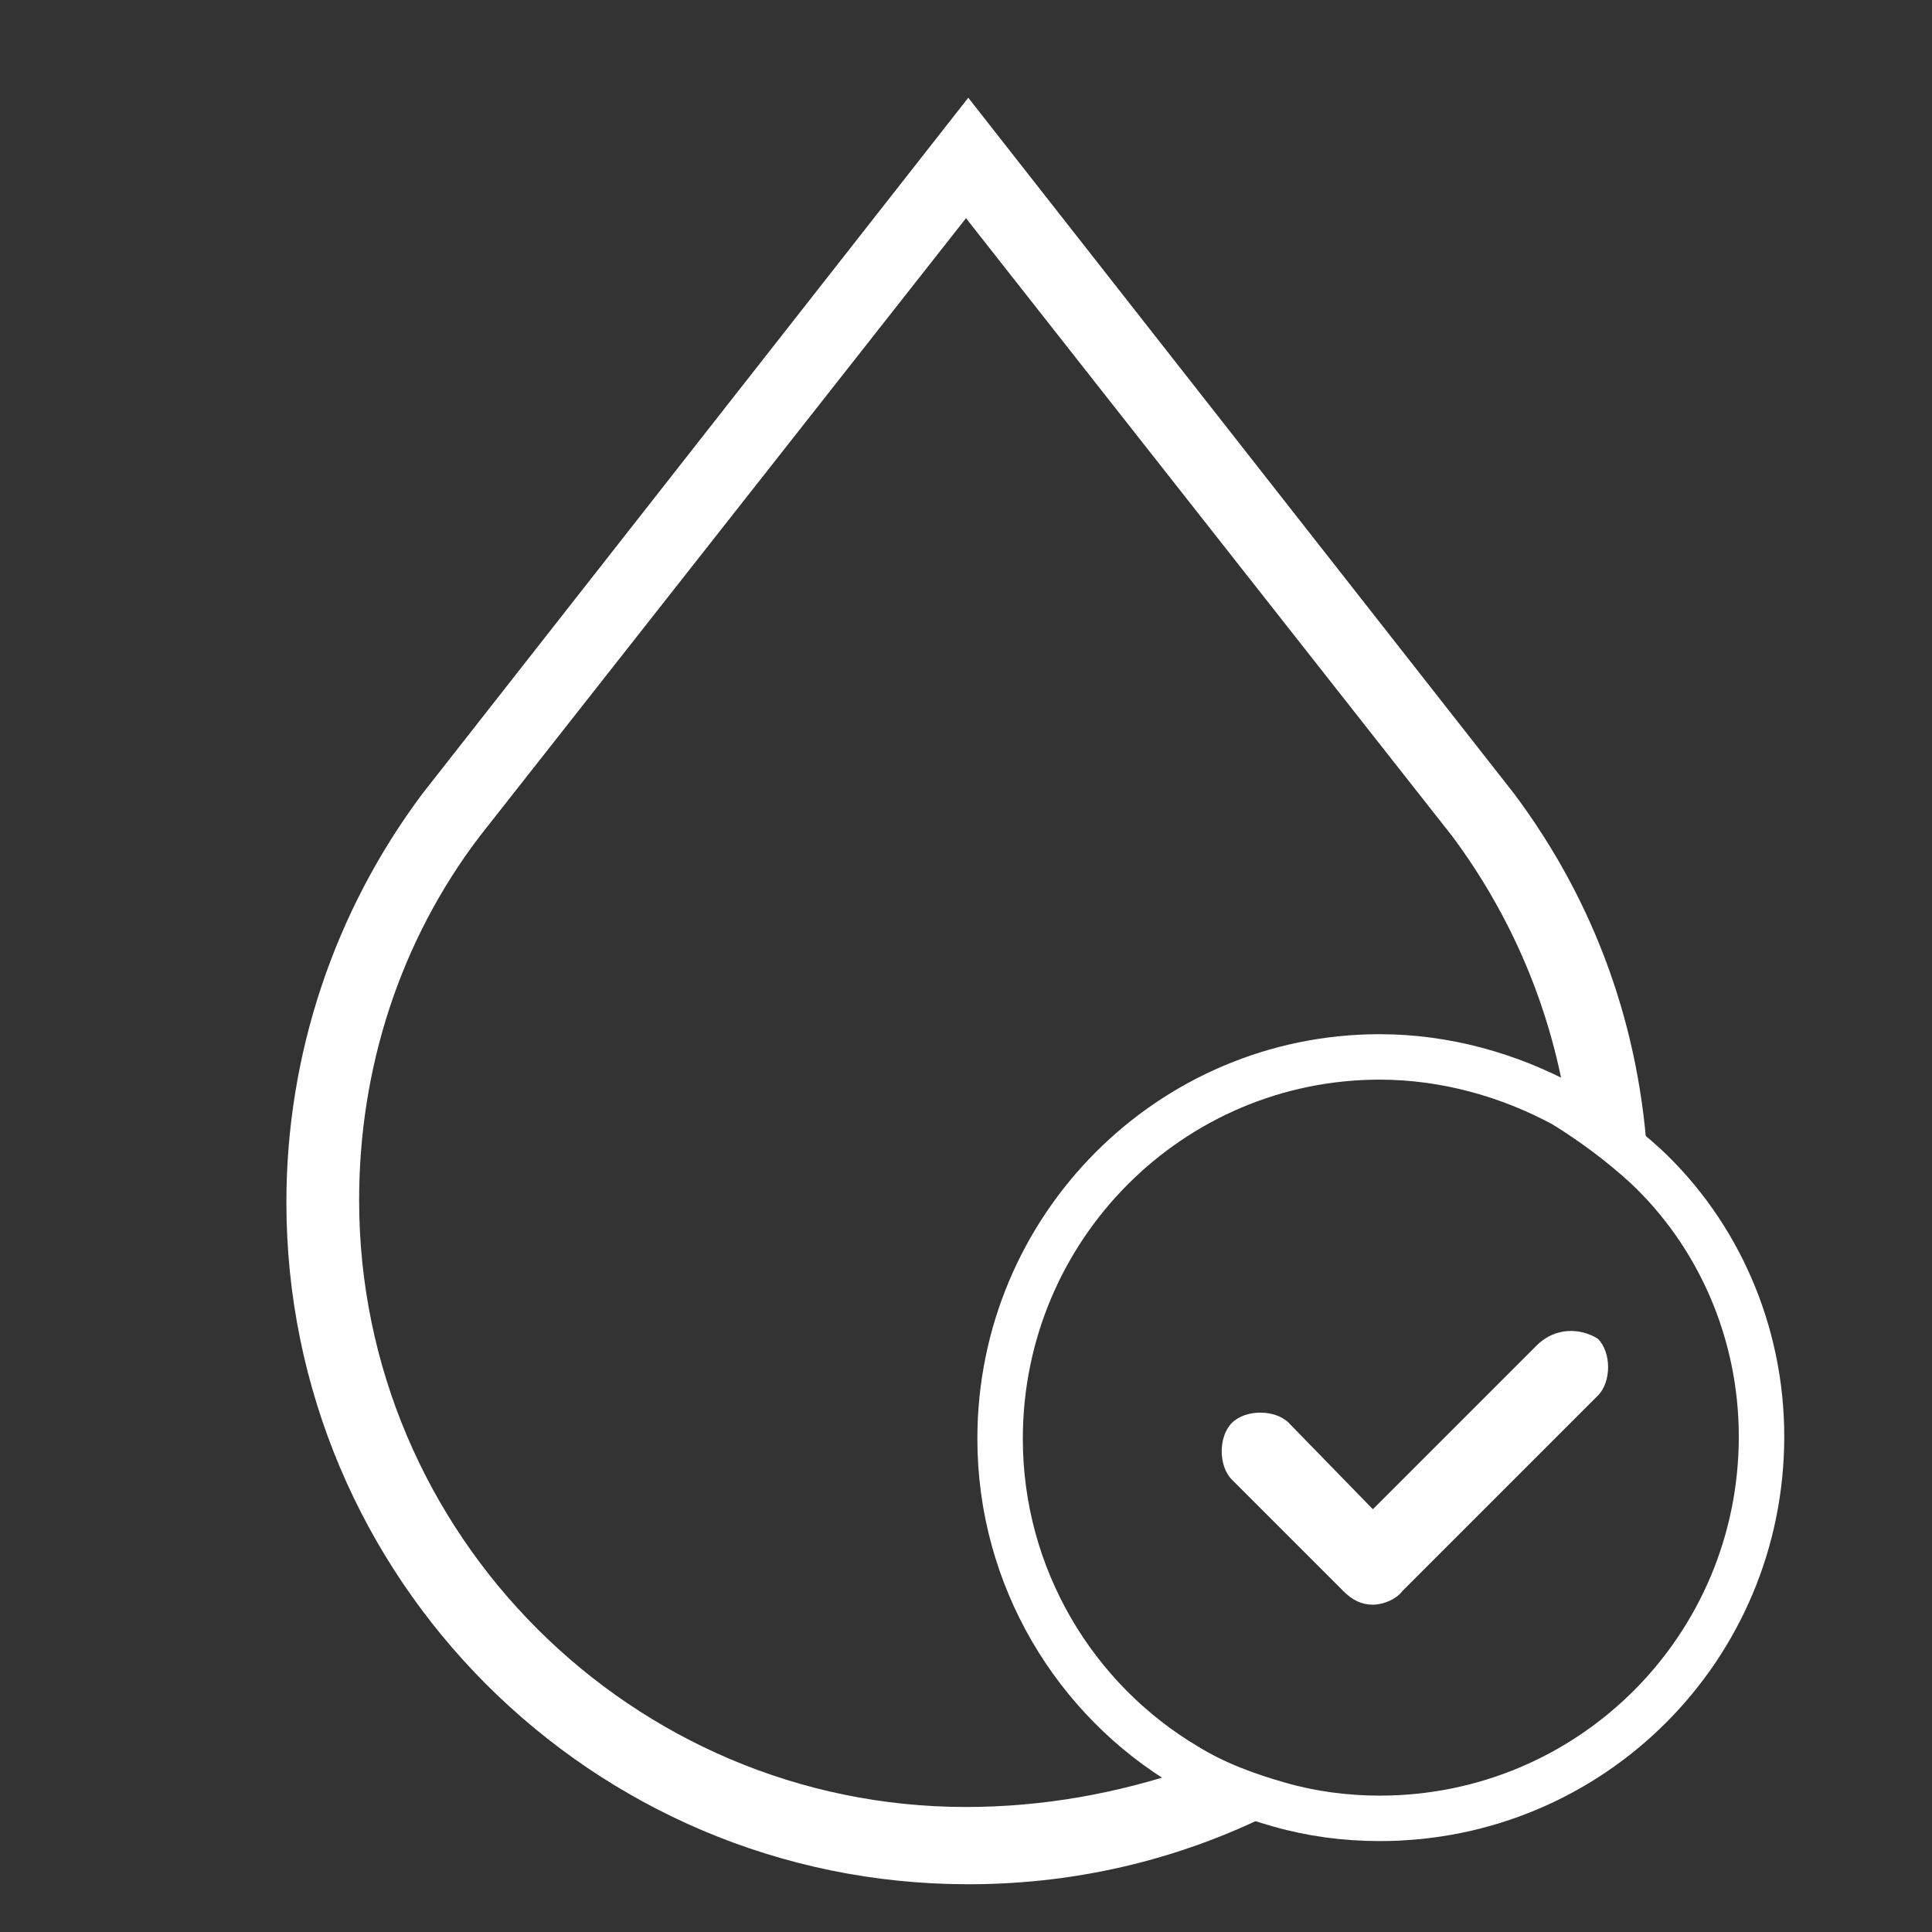
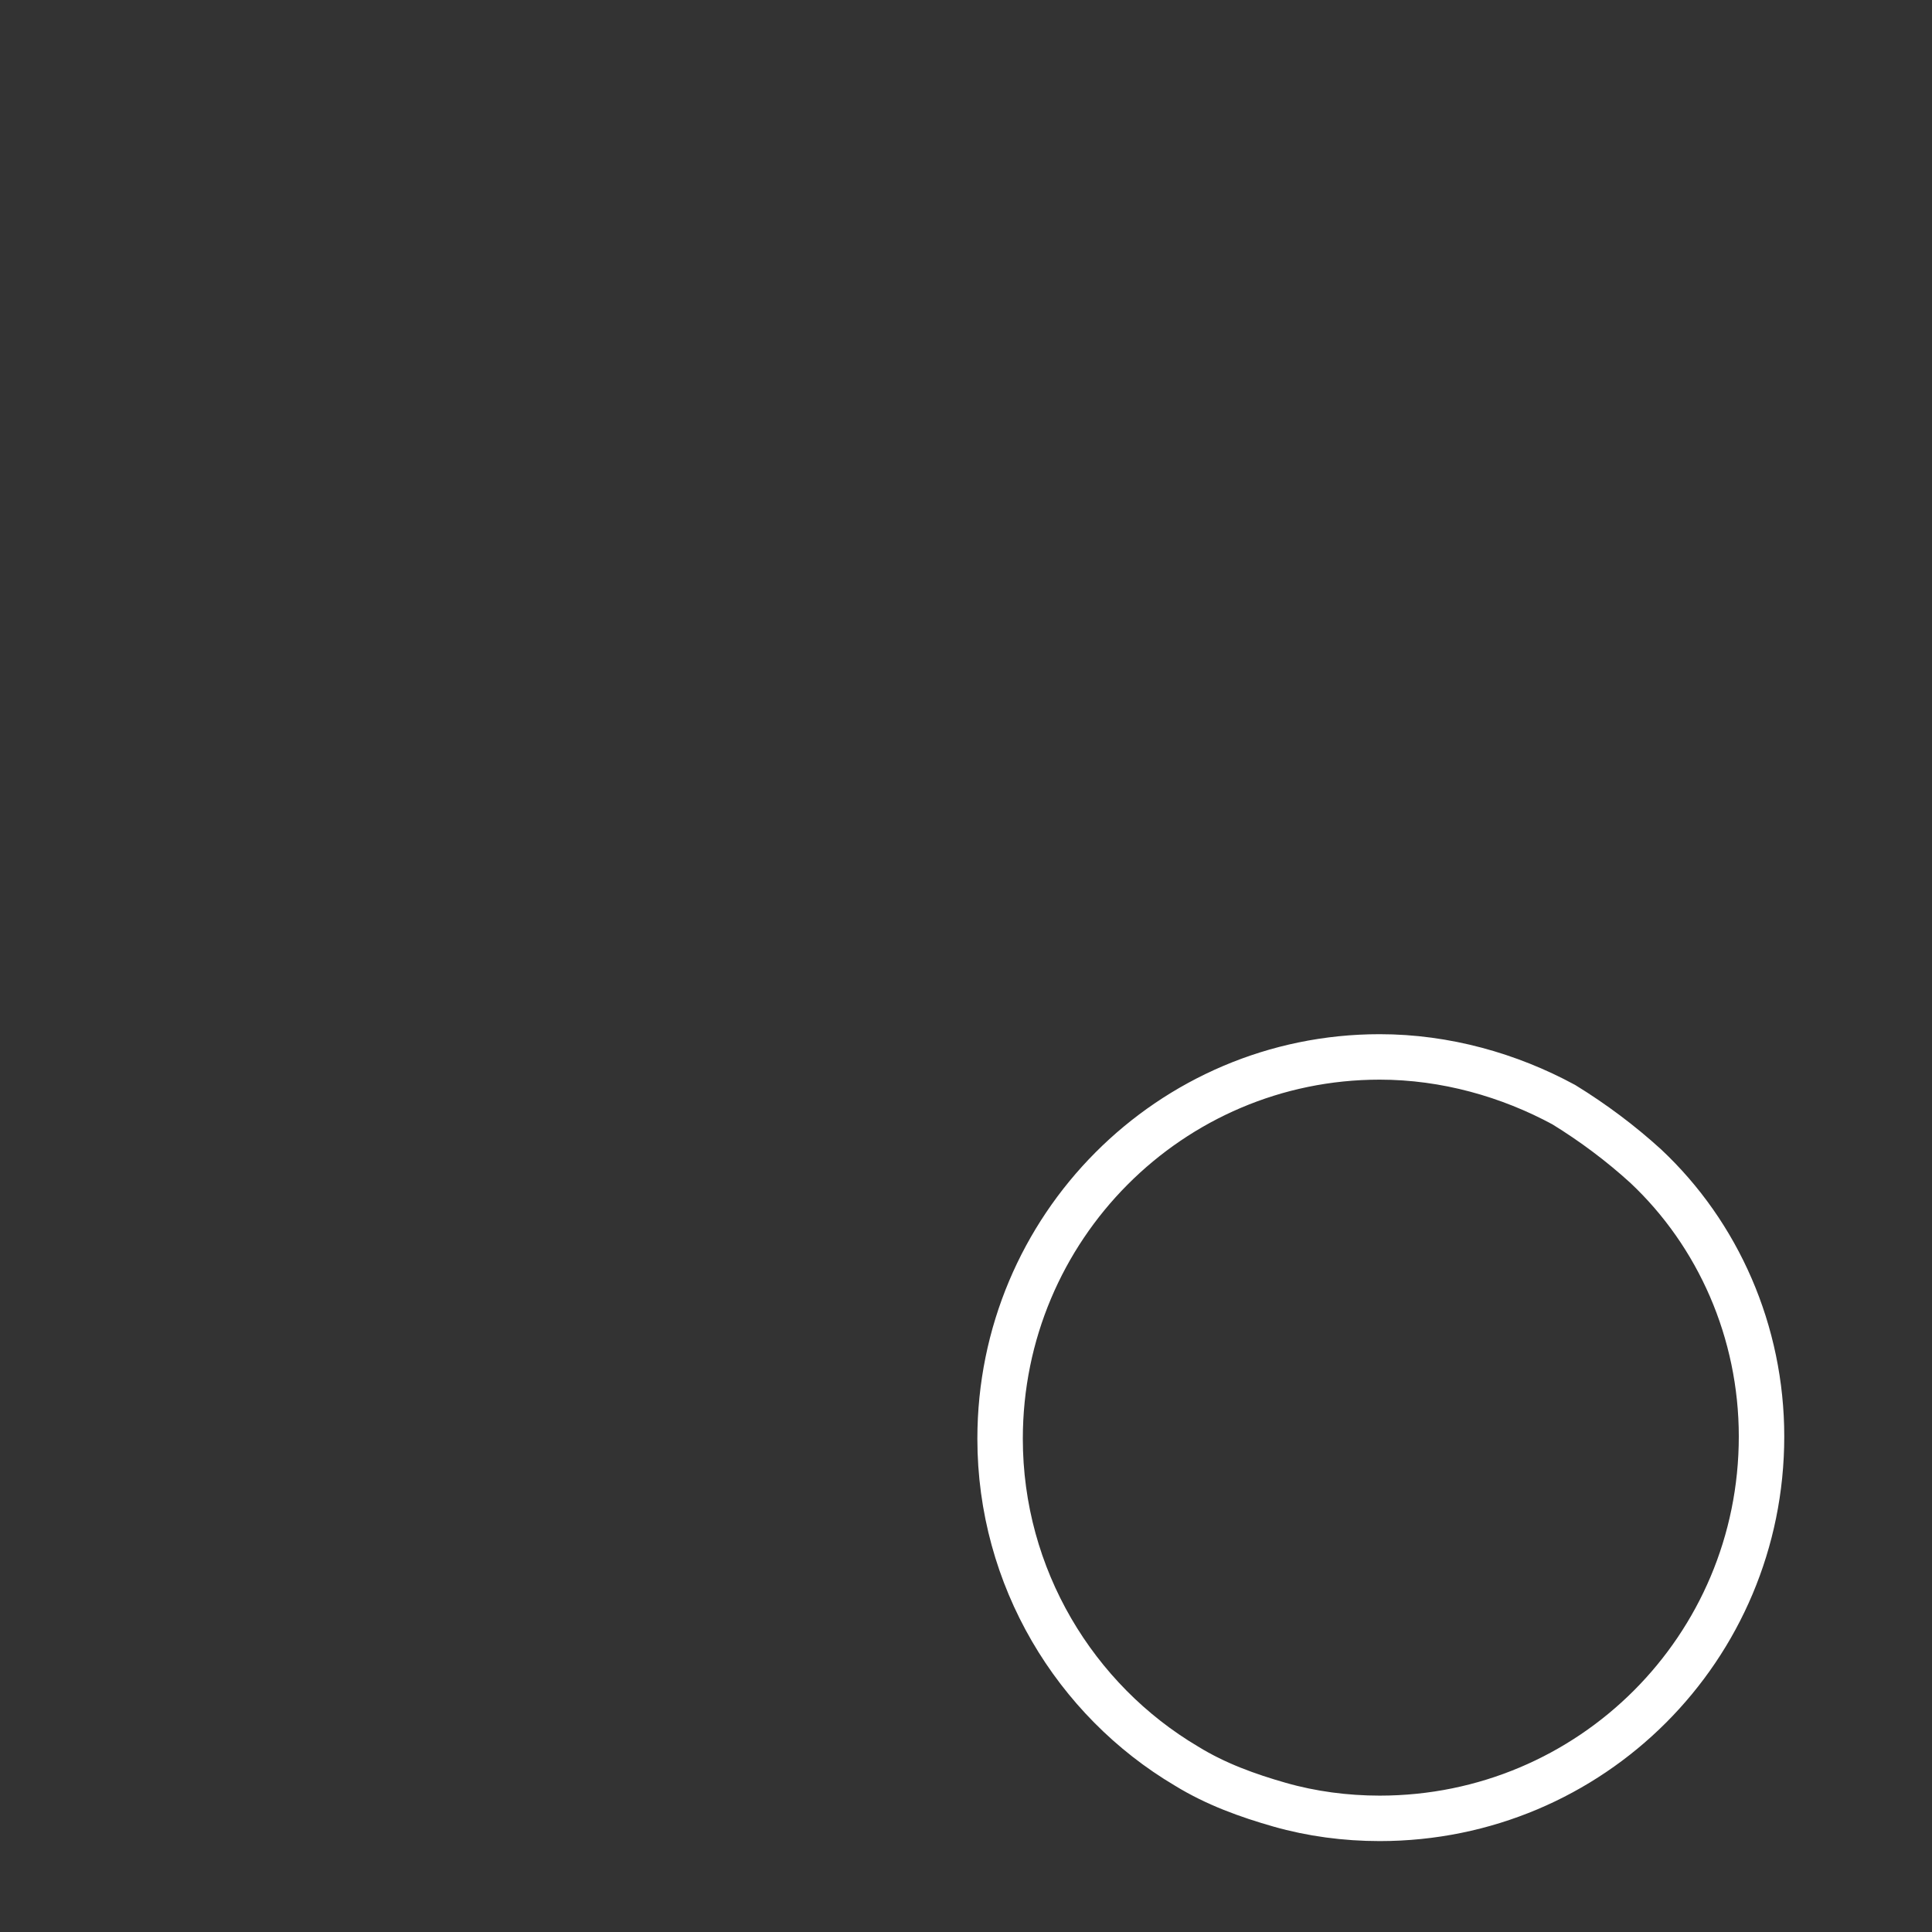
<svg xmlns="http://www.w3.org/2000/svg" version="1.1" id="Layer_1" x="0px" y="0px" viewBox="0 0 85 85" style="enable-background:new 0 0 85 85;" xml:space="preserve">
  <rect x="0" y="0" width="85" height="85" fill="#333333" stroke="none" />
  <style type="text/css">
	.st0{fill:#FFFFFF;}
	.st1{fill:none;stroke:#FFFFFF;stroke-width:2;stroke-miterlimit:10;}
</style>
  <g>
-     <path class="st0" d="M42.5,79.5c-14.7,0-26.7-12-26.7-26.7c0-5.8,1.8-11.4,5.3-16L42.5,9.6l21.4,27.2c2.6,3.5,4.3,7.5,5,11.8   c1.3,0.7,2.5,1.6,3.6,2.7c-0.3-6-2.3-11.6-5.9-16.4l-24-30.6l-24,30.6c-3.9,5.2-6,11.5-6,18c0,16.5,13.4,30,30,30   c5,0,9.7-1.2,13.9-3.4c-1.5-0.4-2.9-1-4.1-1.7C49.2,78.9,45.9,79.5,42.5,79.5z" />
    <path class="st1" d="M72.4,51.3c-1.1-1-2.3-1.9-3.6-2.7c-2.4-1.3-5.2-2.1-8.1-2.1C51.5,46.5,44,54,44,63.3c0,6.1,3.3,11.5,8.2,14.4   c1.3,0.8,2.7,1.3,4.1,1.7c1.4,0.4,2.9,0.6,4.4,0.6c9.3,0,16.8-7.5,16.8-16.8C77.5,58.6,75.6,54.3,72.4,51.3z" />
  </g>
-   <path class="st0" d="M67.6,59.2l-7.2,7.2l-3.7-3.8c-0.6-0.6-1.9-0.6-2.5,0c-0.6,0.6-0.6,1.9,0,2.5l4.9,4.9c0.4,0.4,0.8,0.6,1.3,0.6  c0.4,0,1-0.2,1.3-0.6l8.6-8.6c0.6-0.6,0.6-1.9,0-2.5C69.5,58.4,68.4,58.4,67.6,59.2z" />
</svg>